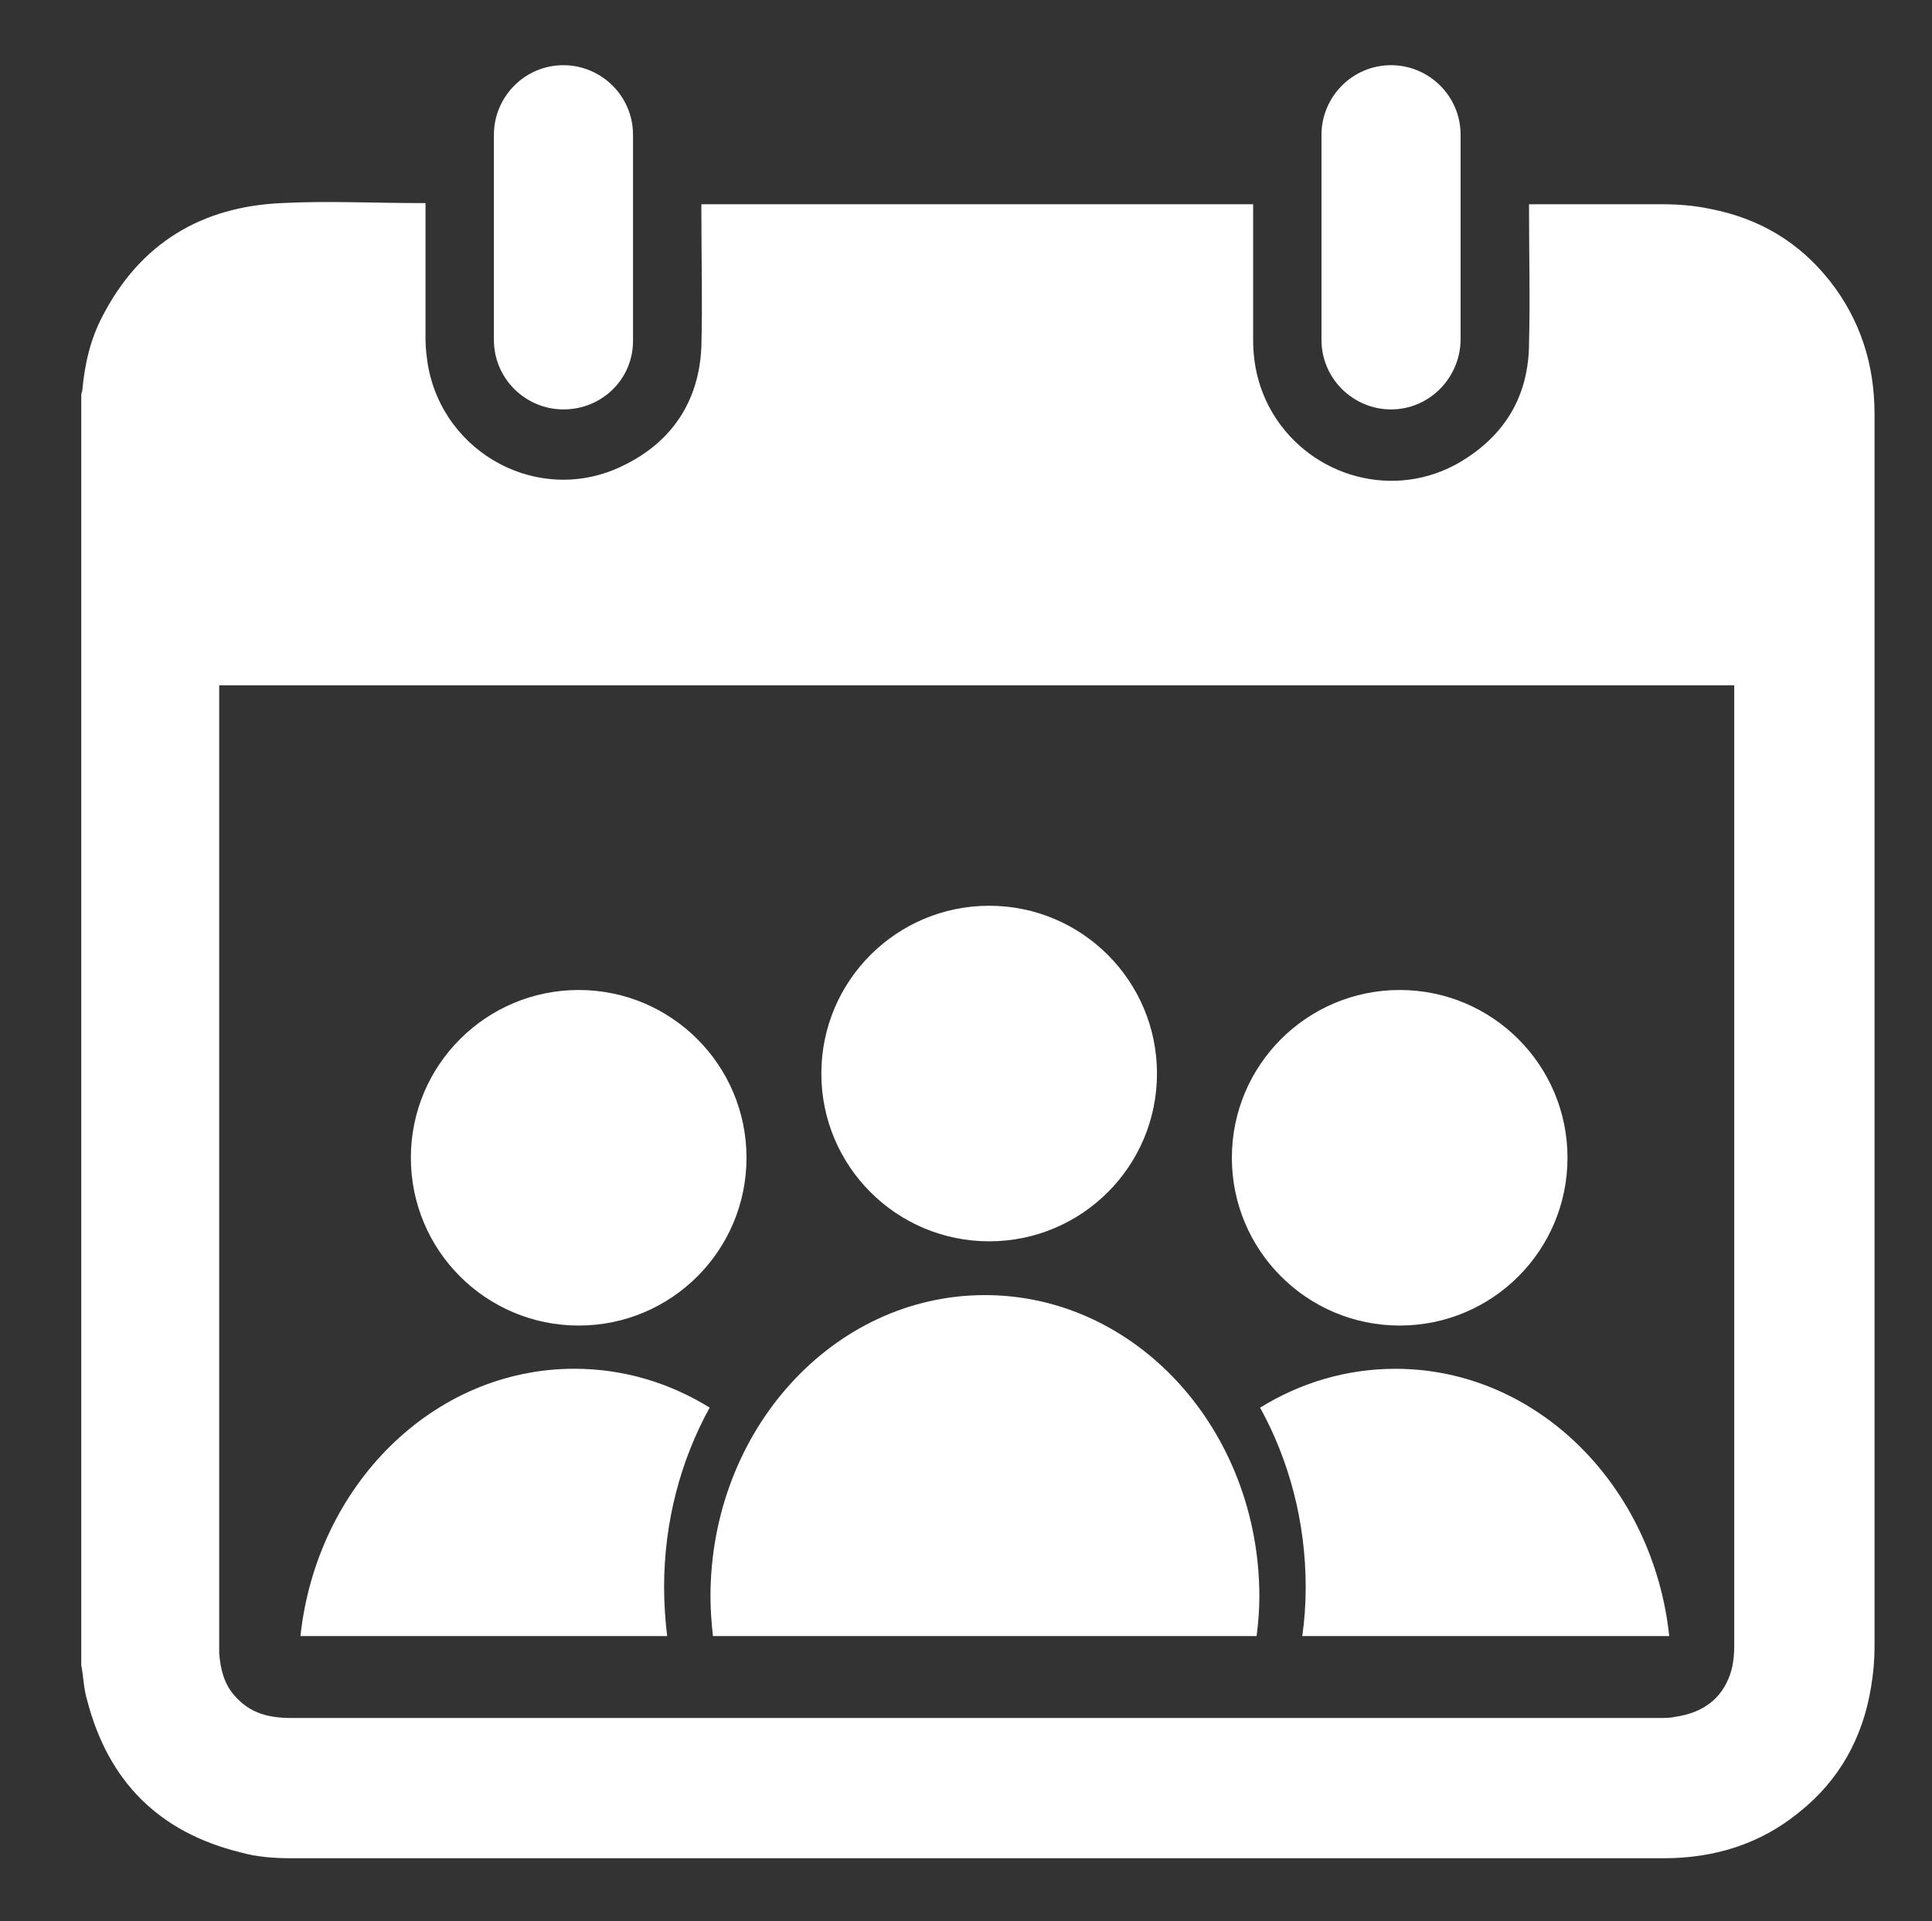
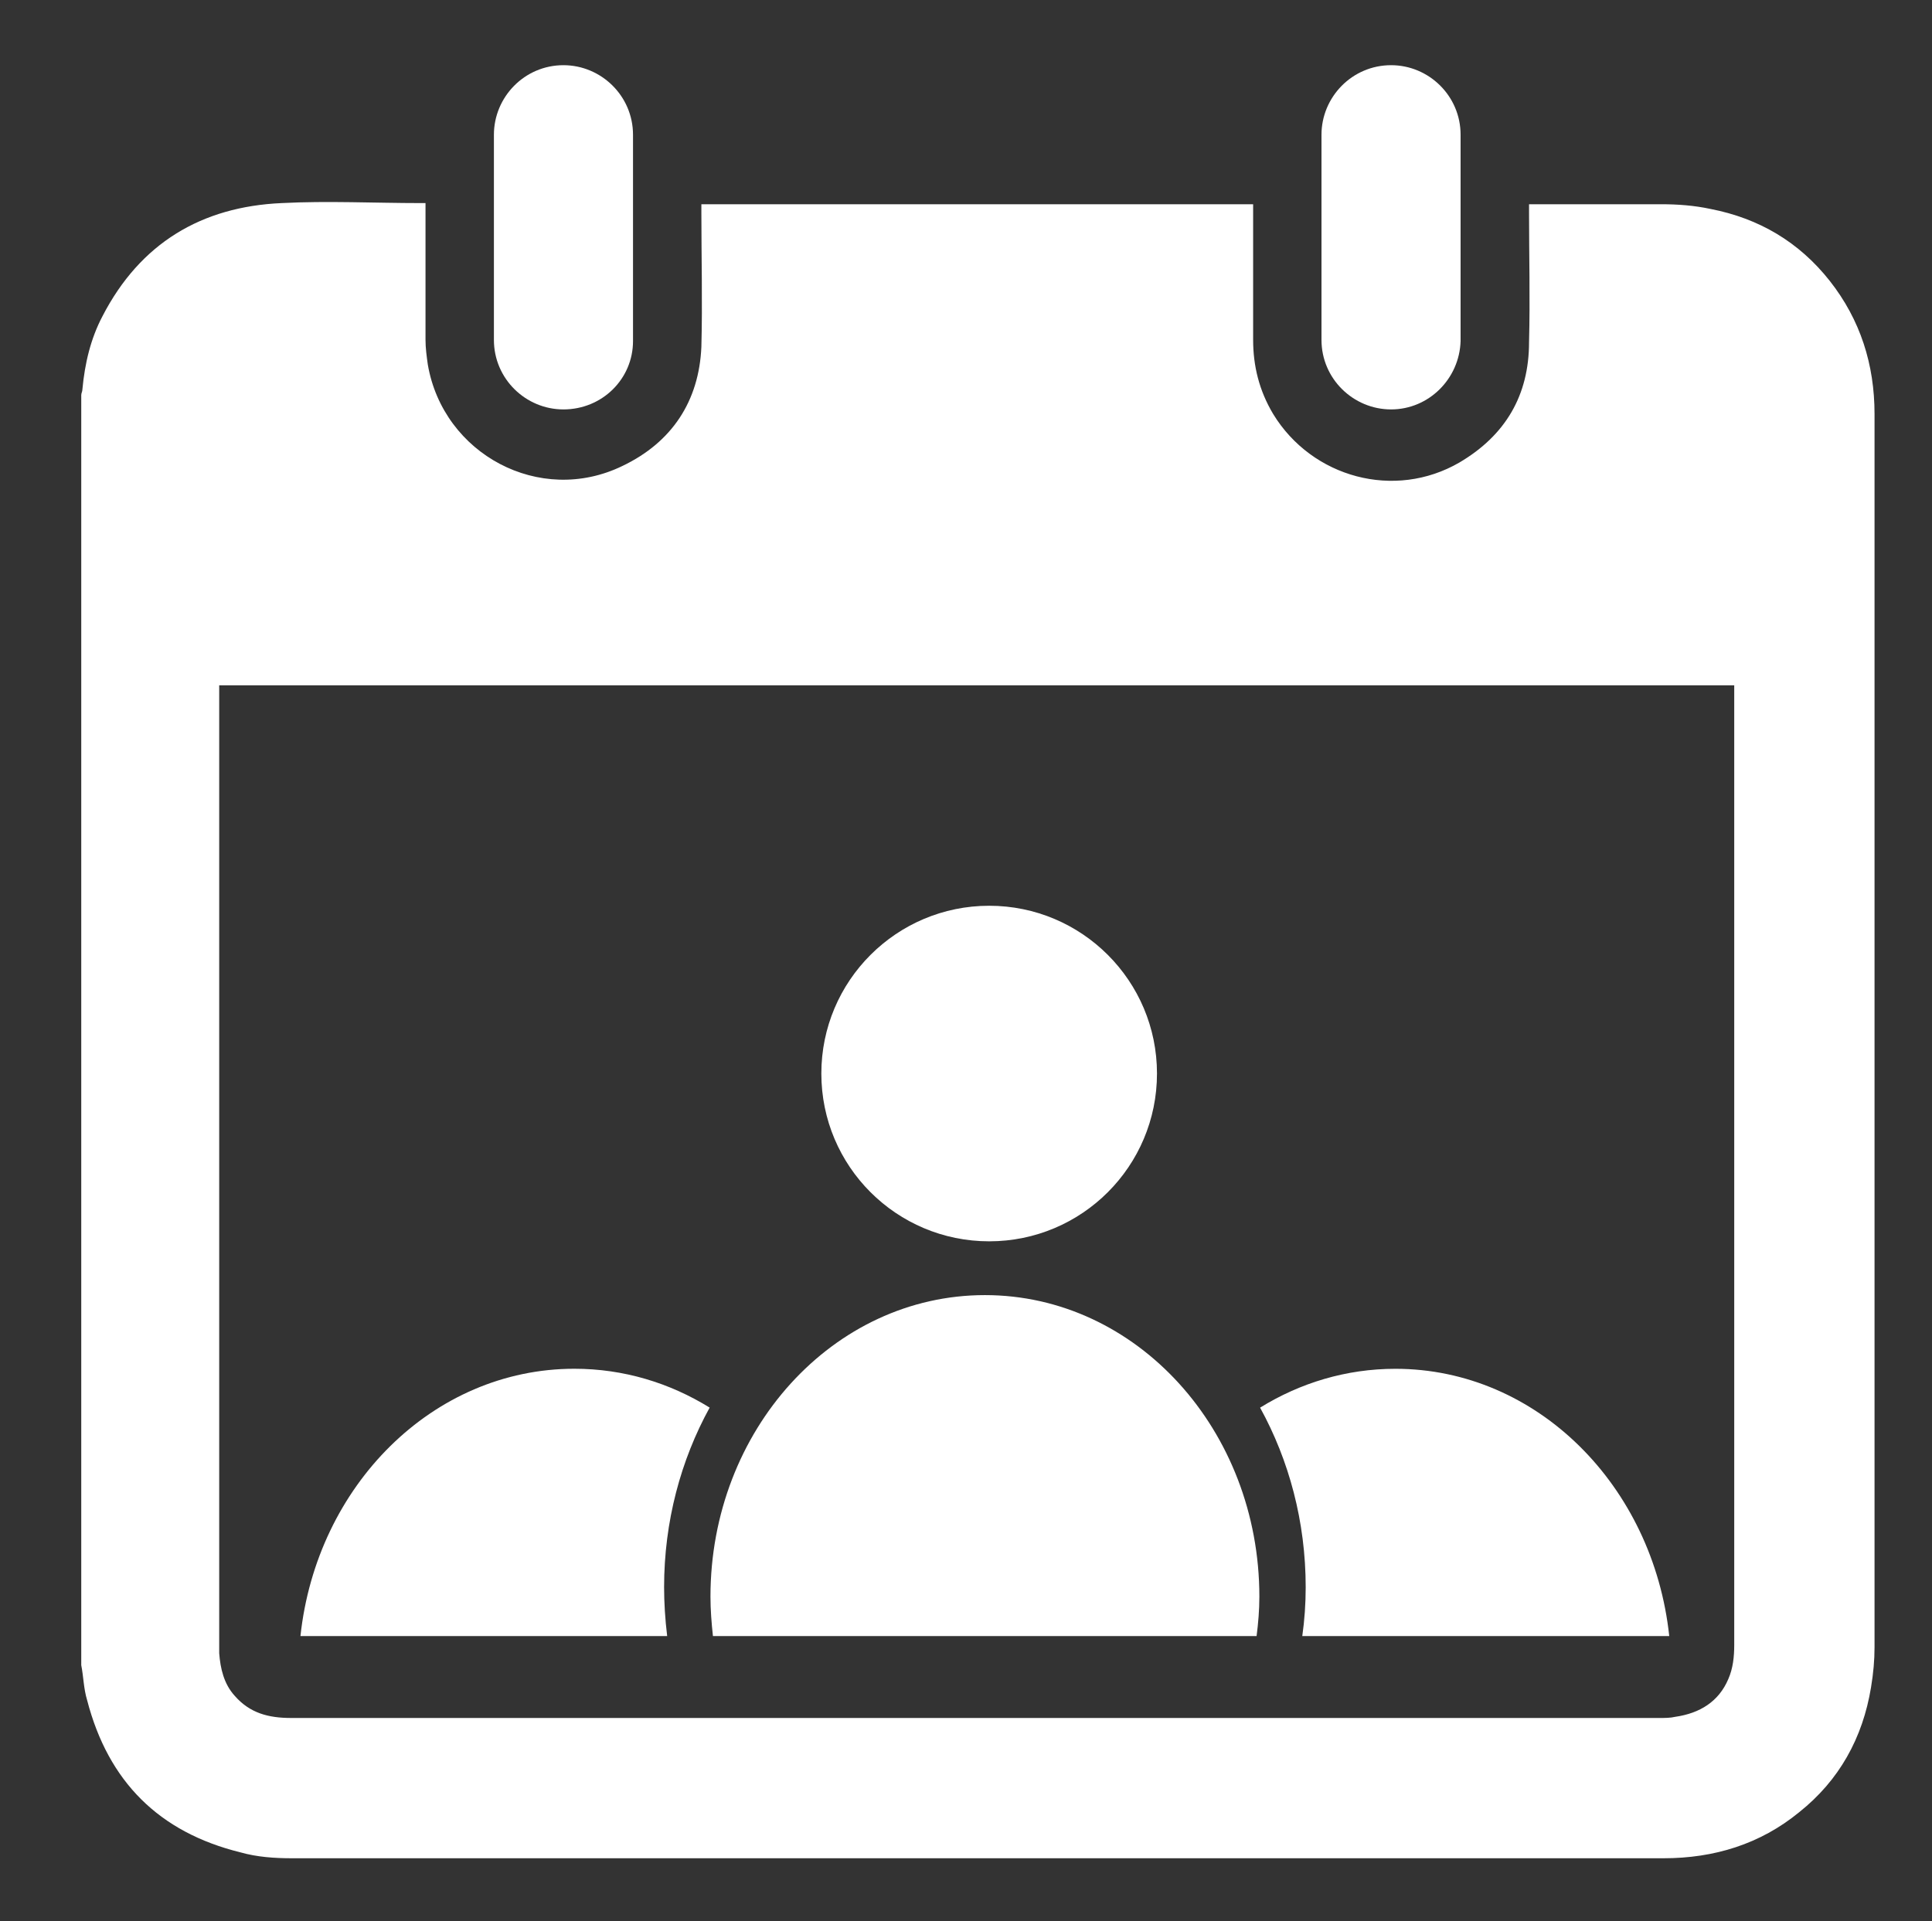
<svg xmlns="http://www.w3.org/2000/svg" id="a" data-name="Layer 2" width="45.25" height="45" viewBox="0 0 45.25 45">
  <rect x="0" y="0" width="45.25" height="45" fill="#333333" stroke="none" />
  <defs>
    <clipPath id="b">
      <rect x="1.902" y="1.528" width="42" height="42" fill="none" />
    </clipPath>
  </defs>
  <g clip-path="url(#b)">
    <path d="M5.134,16.052v22.671c.027,.359,.11,.718,.359,.994,.359,.414,.8,.524,1.326,.524H38.877c.11,0,.249,0,.359-.027,.58-.083,1.021-.36,1.243-.884,.11-.249,.139-.524,.139-.801V16.052H5.134ZM1.903,38.999V9.259c0-.056,.027-.083,.027-.139,.056-.607,.193-1.187,.47-1.713,.883-1.711,2.32-2.567,4.197-2.65,1.077-.056,2.181,0,3.258,0h.111v3.203c0,.194,.027,.387,.054,.58,.36,2.1,2.624,3.314,4.557,2.375,1.16-.553,1.795-1.518,1.85-2.79,.028-1.049,0-2.098,0-3.148v-.193h12.923v3.175c0,.608,.139,1.187,.47,1.74,.911,1.491,2.844,2.017,4.364,1.133,1.077-.636,1.628-1.574,1.628-2.817,.027-1.021,0-2.016,0-3.038v-.193h3.093c.387,0,.774,.028,1.16,.111,1.133,.22,2.071,.773,2.79,1.684,.717,.911,1.049,1.96,1.049,3.12v28.884c0,.304-.027,.607-.082,.939-.194,1.188-.747,2.183-1.685,2.928-.911,.746-1.988,1.077-3.175,1.077H6.845c-.414,0-.828-.028-1.216-.139-1.904-.47-3.093-1.657-3.588-3.562-.084-.276-.084-.553-.139-.828" fill="#fff" />
    <path d="M32.581,9.59c-.884,0-1.63-.718-1.63-1.628V3.157c0-.884,.718-1.63,1.63-1.63,.884,0,1.628,.718,1.628,1.63V7.989c-.027,.883-.744,1.601-1.628,1.601" fill="#fff" />
    <path d="M13.196,9.59c-.884,0-1.628-.718-1.628-1.628V3.157c0-.884,.717-1.63,1.628-1.63,.883,0,1.63,.718,1.63,1.63V7.989c0,.883-.718,1.601-1.63,1.601" fill="#fff" />
    <path d="M15.626,38.323c-.048-.394-.072-.787-.072-1.146,0-1.535,.39-2.975,1.067-4.206-.936-.579-2.016-.91-3.168-.91-3.315,0-6.038,2.738-6.416,6.261H15.626Z" fill="#fff" />
-     <path d="M17.484,27.119c0,2.172-1.759,3.93-3.93,3.93s-3.931-1.758-3.931-3.93,1.762-3.93,3.931-3.93,3.93,1.758,3.93,3.93" fill="#fff" />
    <path d="M27.098,25.146c0,2.172-1.759,3.93-3.93,3.93s-3.931-1.758-3.931-3.93,1.762-3.93,3.931-3.93,3.93,1.758,3.93,3.93" fill="#fff" />
    <path d="M30.501,38.323h8.595c-.377-3.524-3.099-6.261-6.414-6.261-1.152,0-2.232,.331-3.169,.91,.678,1.231,1.068,2.671,1.068,4.206,0,.388-.027,.773-.08,1.146" fill="#fff" />
-     <path d="M36.713,27.119c0,2.172-1.759,3.93-3.93,3.93s-3.931-1.758-3.931-3.93,1.761-3.93,3.931-3.93,3.93,1.758,3.93,3.93" fill="#fff" />
    <path d="M29.431,38.323c.039-.303,.065-.612,.065-.923,0-3.896-2.872-7.064-6.428-7.064s-6.428,3.168-6.428,7.064c0,.307,.025,.621,.058,.923h12.734Z" fill="#fff" />
  </g>
</svg>